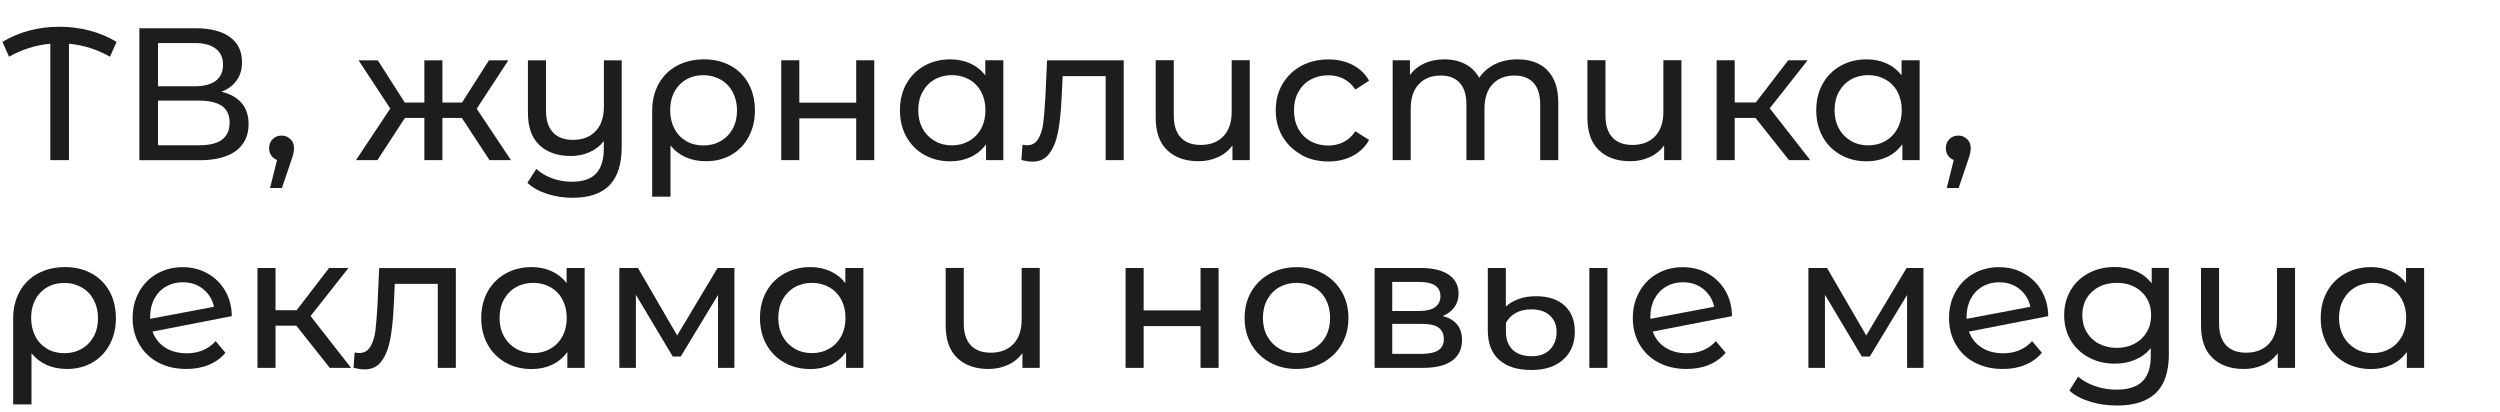
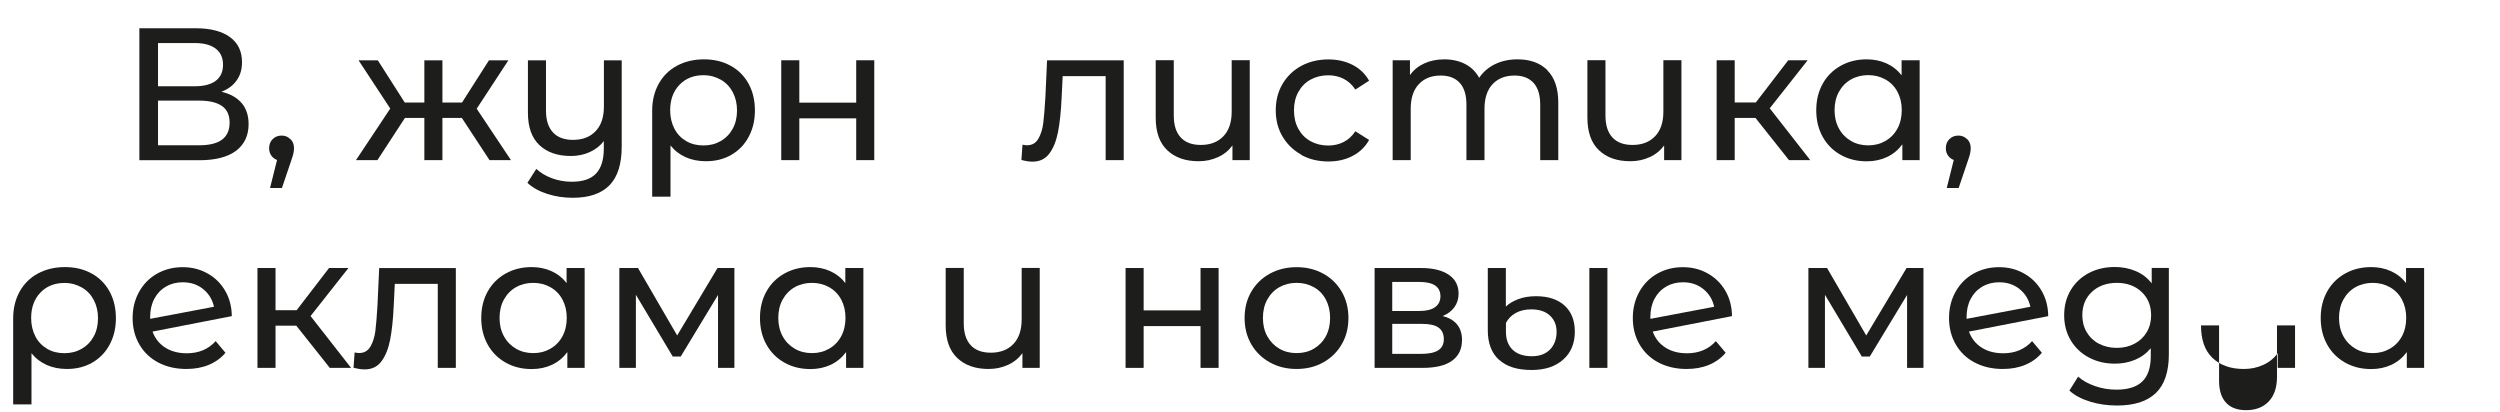
<svg xmlns="http://www.w3.org/2000/svg" id="_Слой_1" data-name="Слой 1" viewBox="0 0 296.16 48.83">
  <defs>
    <style>
      .cls-1 {
        fill: #1d1d1b;
        stroke-width: 0px;
      }
    </style>
  </defs>
-   <path class="cls-1" d="m13.03,6.72c-1.52-.86-3.14-1.38-4.86-1.54v13.79h-2.21V5.18c-1.74.16-3.37.68-4.89,1.54l-.78-1.76c1.99-1.19,4.24-1.79,6.74-1.79s4.79.6,6.78,1.79l-.78,1.76Z" />
  <path class="cls-1" d="m28.64,12.22c.54.65.81,1.48.81,2.49,0,1.35-.5,2.4-1.48,3.15-.99.74-2.43,1.12-4.32,1.12h-7.14V3.35h6.72c1.71,0,3.05.35,4,1.04.96.69,1.44,1.68,1.44,2.98,0,.85-.21,1.57-.64,2.16-.42.6-1.02,1.04-1.8,1.34,1.06.25,1.86.7,2.4,1.35Zm-9.92-2h4.35c1.09,0,1.92-.22,2.49-.65.57-.43.86-1.06.86-1.9s-.29-1.47-.87-1.91c-.58-.44-1.41-.66-2.48-.66h-4.35v5.11Zm8.48,4.31c0-.89-.3-1.55-.9-1.97s-1.5-.64-2.69-.64h-4.89v5.29h4.89c2.4,0,3.59-.89,3.59-2.68Z" />
  <path class="cls-1" d="m34.42,16.48c.28.29.41.65.41,1.08,0,.22-.03.44-.08.65-.05.21-.15.53-.3.96l-1.05,3.1h-1.41l.83-3.32c-.28-.1-.51-.28-.68-.52-.17-.25-.26-.53-.26-.86,0-.45.14-.81.42-1.09.28-.28.64-.42,1.07-.42s.76.15,1.04.44Z" />
  <path class="cls-1" d="m54.71,13.97h-2.3v5h-2.14v-5h-2.3l-3.26,5h-2.54l4.06-6.11-3.75-5.71h2.28l3.19,5h2.32v-5h2.14v5h2.32l3.19-5h2.3l-3.75,5.73,4.06,6.09h-2.54l-3.28-5Z" />
  <path class="cls-1" d="m73.65,7.14v10.22c0,2.07-.48,3.6-1.45,4.59-.97.99-2.42,1.48-4.35,1.48-1.06,0-2.06-.15-3.02-.46-.96-.31-1.74-.74-2.35-1.31l1.05-1.65c.52.48,1.15.85,1.89,1.12.74.27,1.51.4,2.33.4,1.29,0,2.25-.32,2.86-.97.61-.65.92-1.64.92-2.98v-.87c-.43.57-.99,1-1.67,1.31-.68.31-1.43.46-2.23.46-1.58,0-2.82-.43-3.73-1.29-.91-.86-1.36-2.14-1.36-3.84v-6.2h2.14v5.96c0,1.13.28,1.99.83,2.58.55.59,1.34.88,2.37.88,1.13,0,2.02-.34,2.68-1.03.65-.68.98-1.65.98-2.9v-5.49h2.14Z" />
  <path class="cls-1" d="m86.56,7.79c.92.51,1.62,1.22,2.12,2.13.5.91.75,1.97.75,3.16s-.25,2.22-.74,3.13c-.49.92-1.18,1.63-2.05,2.13-.88.51-1.88.76-3.01.76-.89,0-1.7-.16-2.41-.48-.71-.32-1.31-.78-1.79-1.39v6.07h-2.17v-10.2c0-1.19.26-2.25.77-3.17.51-.92,1.23-1.64,2.16-2.14s2-.76,3.2-.76,2.24.25,3.16.76Zm-1.17,8.91c.61-.35,1.08-.84,1.42-1.47s.5-1.35.5-2.15-.17-1.52-.5-2.15c-.33-.63-.8-1.13-1.41-1.48s-1.29-.54-2.06-.54c-1.17,0-2.13.38-2.86,1.15-.73.77-1.09,1.77-1.09,3,0,.82.17,1.54.5,2.18s.8,1.12,1.39,1.47,1.28.52,2.05.52,1.44-.17,2.05-.52Z" />
  <path class="cls-1" d="m92.55,7.14h2.14v5.02h6.74v-5.02h2.14v11.83h-2.14v-4.95h-6.74v4.95h-2.14V7.14Z" />
-   <path class="cls-1" d="m118.86,7.14v11.83h-2.05v-1.87c-.48.65-1.08,1.15-1.81,1.5-.73.34-1.53.51-2.41.51-1.15,0-2.17-.25-3.08-.76-.91-.51-1.62-1.22-2.13-2.13-.51-.91-.77-1.97-.77-3.16s.26-2.24.77-3.15c.51-.91,1.22-1.61,2.13-2.12s1.93-.76,3.08-.76c.85,0,1.63.16,2.34.48.71.32,1.31.79,1.79,1.42v-1.79h2.14Zm-4.06,9.56c.61-.35,1.09-.84,1.43-1.47.34-.63.51-1.36.51-2.18s-.17-1.54-.51-2.18c-.34-.63-.82-1.12-1.43-1.46s-1.29-.51-2.03-.51-1.44.17-2.04.51-1.08.83-1.43,1.46-.52,1.36-.52,2.18.17,1.54.52,2.18.83,1.12,1.43,1.47,1.28.52,2.04.52,1.42-.17,2.03-.52Z" />
  <path class="cls-1" d="m133.12,7.14v11.83h-2.14v-9.95h-5.09l-.13,2.63c-.07,1.59-.22,2.92-.42,3.98-.21,1.06-.55,1.92-1.03,2.56-.48.64-1.14.96-1.99.96-.39,0-.83-.07-1.32-.2l.13-1.81c.19.04.37.07.54.07.59,0,1.04-.26,1.34-.78.3-.52.49-1.14.58-1.85.09-.71.17-1.73.25-3.06l.2-4.37h9.08Z" />
  <path class="cls-1" d="m148.05,7.14v11.83h-2.05v-1.74c-.43.59-1,1.06-1.7,1.38s-1.46.49-2.3.49c-1.58,0-2.82-.44-3.73-1.31s-1.36-2.15-1.36-3.85v-6.81h2.14v6.56c0,1.15.28,2.01.83,2.6.55.59,1.34.88,2.37.88,1.13,0,2.02-.34,2.68-1.03.65-.68.98-1.65.98-2.9v-6.11h2.14Z" />
  <path class="cls-1" d="m154.15,18.32c-.94-.52-1.68-1.24-2.22-2.15s-.8-1.95-.8-3.11.27-2.2.8-3.11c.54-.91,1.28-1.63,2.22-2.14.94-.51,2.02-.77,3.22-.77,1.07,0,2.03.22,2.87.65.84.43,1.49,1.06,1.95,1.87l-1.63,1.05c-.37-.56-.83-.99-1.38-1.27-.55-.28-1.16-.42-1.83-.42-.77,0-1.47.17-2.09.51s-1.1.83-1.45,1.46c-.35.63-.52,1.36-.52,2.18s.17,1.57.52,2.2c.35.63.83,1.12,1.45,1.46s1.31.51,2.09.51c.67,0,1.28-.14,1.83-.42.55-.28,1.01-.71,1.38-1.27l1.63,1.03c-.46.82-1.11,1.45-1.95,1.89-.84.44-1.8.66-2.87.66-1.21,0-2.28-.26-3.22-.78Z" />
  <path class="cls-1" d="m183.29,8.32c.87.86,1.31,2.14,1.31,3.84v6.81h-2.14v-6.56c0-1.15-.26-2.01-.79-2.59s-1.28-.87-2.26-.87c-1.09,0-1.95.34-2.59,1.02-.64.68-.96,1.65-.96,2.91v6.09h-2.14v-6.56c0-1.15-.26-2.01-.79-2.59-.53-.58-1.28-.87-2.26-.87-1.09,0-1.95.34-2.59,1.02-.64.68-.96,1.65-.96,2.91v6.09h-2.14V7.14h2.05v1.76c.43-.61,1-1.07,1.7-1.39.7-.32,1.49-.48,2.39-.48s1.74.19,2.46.56c.71.37,1.26.92,1.65,1.63.45-.68,1.07-1.22,1.86-1.61.8-.39,1.69-.58,2.69-.58,1.49,0,2.67.43,3.54,1.29Z" />
  <path class="cls-1" d="m199.19,7.14v11.83h-2.05v-1.74c-.43.59-1,1.06-1.7,1.38s-1.46.49-2.3.49c-1.58,0-2.82-.44-3.73-1.31s-1.36-2.15-1.36-3.85v-6.81h2.14v6.56c0,1.15.28,2.01.83,2.6.55.59,1.34.88,2.37.88,1.13,0,2.02-.34,2.68-1.03.65-.68.98-1.65.98-2.9v-6.11h2.14Z" />
  <path class="cls-1" d="m207.96,13.97h-2.46v5h-2.14V7.14h2.14v5h2.5l3.84-5h2.3l-4.49,5.69,4.8,6.14h-2.52l-3.97-5Z" />
  <path class="cls-1" d="m227.41,7.14v11.83h-2.05v-1.87c-.48.65-1.08,1.15-1.81,1.5-.73.34-1.53.51-2.41.51-1.15,0-2.17-.25-3.08-.76-.91-.51-1.62-1.22-2.13-2.13-.51-.91-.77-1.97-.77-3.16s.26-2.24.77-3.15c.51-.91,1.22-1.61,2.13-2.12s1.93-.76,3.08-.76c.85,0,1.63.16,2.34.48.71.32,1.31.79,1.79,1.42v-1.79h2.14Zm-4.06,9.56c.61-.35,1.09-.84,1.43-1.47.34-.63.51-1.36.51-2.18s-.17-1.54-.51-2.18c-.34-.63-.82-1.12-1.43-1.46s-1.29-.51-2.03-.51-1.44.17-2.04.51-1.08.83-1.43,1.46-.52,1.36-.52,2.18.17,1.54.52,2.18.83,1.12,1.43,1.47,1.28.52,2.04.52,1.42-.17,2.03-.52Z" />
  <path class="cls-1" d="m233.05,16.48c.28.29.41.65.41,1.08,0,.22-.03.44-.08.65-.05.21-.15.53-.3.96l-1.05,3.1h-1.41l.83-3.32c-.28-.1-.51-.28-.68-.52-.17-.25-.26-.53-.26-.86,0-.45.14-.81.42-1.09.28-.28.64-.42,1.07-.42s.76.15,1.04.44Z" />
  <path class="cls-1" d="m10.86,32.4c.92.51,1.62,1.22,2.12,2.13.5.91.75,1.97.75,3.16s-.25,2.22-.74,3.13c-.49.92-1.18,1.63-2.05,2.13-.88.51-1.88.76-3.01.76-.89,0-1.7-.16-2.41-.48-.71-.32-1.31-.78-1.79-1.39v6.07H1.56v-10.2c0-1.19.26-2.25.77-3.17.51-.92,1.23-1.64,2.16-2.14s2-.76,3.2-.76,2.24.25,3.16.76Zm-1.17,8.91c.61-.35,1.08-.84,1.42-1.47s.5-1.35.5-2.15-.17-1.52-.5-2.15c-.33-.63-.8-1.13-1.41-1.48s-1.29-.54-2.06-.54c-1.17,0-2.13.38-2.86,1.15-.73.77-1.09,1.77-1.09,3,0,.82.17,1.54.5,2.18s.8,1.12,1.39,1.47,1.28.52,2.05.52,1.44-.17,2.05-.52Z" />
  <path class="cls-1" d="m25.55,40.41l1.16,1.38c-.52.62-1.18,1.1-1.97,1.43s-1.68.49-2.67.49c-1.25,0-2.36-.26-3.33-.77s-1.71-1.23-2.24-2.15c-.53-.92-.79-1.96-.79-3.12s.26-2.18.77-3.1c.51-.92,1.22-1.64,2.12-2.15.9-.51,1.92-.77,3.04-.77,1.07,0,2.05.24,2.92.73.88.48,1.58,1.16,2.1,2.04.52.88.79,1.89.8,3.03l-9.39,1.83c.3.82.8,1.45,1.51,1.9.71.45,1.56.67,2.55.67,1.41,0,2.55-.48,3.41-1.43Zm-5.9-6.45c-.59.34-1.04.82-1.37,1.44s-.49,1.34-.49,2.15v.22l7.56-1.43c-.19-.86-.62-1.56-1.29-2.1-.67-.54-1.47-.8-2.41-.8-.74,0-1.41.17-2,.51Z" />
  <path class="cls-1" d="m35.1,38.58h-2.46v5h-2.14v-11.83h2.14v5h2.5l3.84-5h2.3l-4.49,5.69,4.8,6.14h-2.52l-3.97-5Z" />
  <path class="cls-1" d="m54,31.75v11.83h-2.14v-9.95h-5.09l-.13,2.63c-.07,1.59-.22,2.92-.42,3.98-.21,1.06-.55,1.92-1.03,2.56-.48.64-1.14.96-1.99.96-.39,0-.83-.07-1.32-.2l.13-1.81c.19.04.37.07.54.07.59,0,1.04-.26,1.34-.78.3-.52.49-1.14.58-1.85.09-.71.17-1.73.25-3.06l.2-4.37h9.08Z" />
  <path class="cls-1" d="m69.26,31.75v11.83h-2.05v-1.87c-.48.65-1.08,1.15-1.81,1.5-.73.34-1.53.51-2.41.51-1.15,0-2.17-.25-3.08-.76-.91-.51-1.62-1.22-2.13-2.13-.51-.91-.77-1.97-.77-3.16s.26-2.24.77-3.15c.51-.91,1.22-1.61,2.13-2.12s1.93-.76,3.08-.76c.85,0,1.63.16,2.34.48.71.32,1.31.79,1.79,1.42v-1.79h2.14Zm-4.06,9.56c.61-.35,1.09-.84,1.43-1.47.34-.63.51-1.36.51-2.18s-.17-1.54-.51-2.18c-.34-.63-.82-1.12-1.43-1.46s-1.29-.51-2.03-.51-1.44.17-2.04.51-1.08.83-1.43,1.46-.52,1.36-.52,2.18.17,1.54.52,2.18.83,1.12,1.43,1.47,1.28.52,2.04.52,1.42-.17,2.03-.52Z" />
  <path class="cls-1" d="m87,31.75v11.83h-1.94v-8.64l-4.42,7.3h-.94l-4.37-7.32v8.66h-1.96v-11.83h2.21l4.64,7.99,4.78-7.99h2.01Z" />
  <path class="cls-1" d="m102.28,31.75v11.83h-2.05v-1.87c-.48.65-1.08,1.15-1.81,1.5-.73.34-1.53.51-2.41.51-1.15,0-2.17-.25-3.08-.76-.91-.51-1.62-1.22-2.13-2.13-.51-.91-.77-1.97-.77-3.16s.26-2.24.77-3.15c.51-.91,1.22-1.61,2.13-2.12s1.93-.76,3.08-.76c.85,0,1.63.16,2.34.48.71.32,1.31.79,1.79,1.42v-1.79h2.14Zm-4.06,9.56c.61-.35,1.09-.84,1.43-1.47.34-.63.51-1.36.51-2.18s-.17-1.54-.51-2.18c-.34-.63-.82-1.12-1.43-1.46s-1.29-.51-2.03-.51-1.44.17-2.04.51-1.08.83-1.43,1.46-.52,1.36-.52,2.18.17,1.54.52,2.18.83,1.12,1.43,1.47,1.28.52,2.04.52,1.42-.17,2.03-.52Z" />
  <path class="cls-1" d="m123.17,31.75v11.83h-2.05v-1.74c-.43.59-1,1.06-1.7,1.38s-1.46.49-2.3.49c-1.58,0-2.82-.44-3.73-1.31s-1.36-2.15-1.36-3.85v-6.81h2.14v6.56c0,1.15.28,2.01.83,2.6.55.59,1.34.88,2.37.88,1.13,0,2.02-.34,2.68-1.03.65-.68.98-1.65.98-2.9v-6.11h2.14Z" />
  <path class="cls-1" d="m133.34,31.75h2.14v5.02h6.74v-5.02h2.14v11.83h-2.14v-4.95h-6.74v4.95h-2.14v-11.83Z" />
  <path class="cls-1" d="m150.43,42.93c-.94-.52-1.67-1.24-2.2-2.15-.53-.92-.79-1.95-.79-3.11s.26-2.2.79-3.11c.53-.91,1.26-1.63,2.2-2.14.94-.51,1.99-.77,3.17-.77s2.23.26,3.16.77c.93.51,1.66,1.23,2.19,2.14.53.92.79,1.95.79,3.11s-.26,2.2-.79,3.11c-.53.92-1.26,1.63-2.19,2.15-.93.52-1.98.78-3.16.78s-2.23-.26-3.17-.78Zm5.21-1.62c.6-.35,1.08-.84,1.42-1.47s.51-1.36.51-2.18-.17-1.54-.51-2.18-.81-1.12-1.42-1.46-1.28-.51-2.04-.51-1.44.17-2.04.51-1.08.83-1.43,1.46c-.35.63-.52,1.36-.52,2.18s.17,1.54.52,2.18c.35.63.83,1.12,1.43,1.47s1.28.52,2.04.52,1.44-.17,2.04-.52Z" />
  <path class="cls-1" d="m173.19,40.32c0,1.04-.39,1.84-1.17,2.41s-1.95.85-3.49.85h-5.69v-11.83h5.49c1.4,0,2.49.26,3.28.79.79.53,1.18,1.28,1.18,2.24,0,.62-.17,1.16-.5,1.62-.33.45-.8.8-1.39,1.04,1.53.39,2.3,1.35,2.3,2.88Zm-8.26-3.48h3.21c.82,0,1.44-.15,1.86-.45.42-.3.64-.73.64-1.29,0-1.13-.83-1.7-2.5-1.7h-3.21v3.44Zm5.44,4.66c.45-.28.67-.72.67-1.32s-.2-1.06-.61-1.36c-.41-.3-1.05-.45-1.93-.45h-3.57v3.55h3.44c.89,0,1.56-.14,2.01-.42Z" />
  <path class="cls-1" d="m177.58,42.63c-.88-.81-1.33-1.97-1.33-3.49v-7.39h2.14v4.57c.34-.34.82-.63,1.44-.87.62-.24,1.33-.36,2.13-.36,1.44,0,2.57.37,3.38,1.1.81.74,1.22,1.77,1.22,3.09,0,1.4-.46,2.51-1.38,3.32-.92.82-2.16,1.23-3.73,1.23-1.7,0-2.99-.4-3.87-1.22Zm6.05-1.23c.51-.54.77-1.24.77-2.09,0-.79-.26-1.43-.78-1.92-.52-.49-1.26-.74-2.23-.74-.7,0-1.31.14-1.82.42-.51.28-.9.68-1.17,1.18v1.05c0,.91.26,1.62.79,2.13.53.51,1.29.77,2.29.77.92,0,1.64-.27,2.15-.81Zm4.65-9.65h2.14v11.83h-2.14v-11.83Z" />
  <path class="cls-1" d="m203.27,40.41l1.16,1.38c-.52.62-1.18,1.1-1.97,1.43s-1.68.49-2.67.49c-1.25,0-2.36-.26-3.33-.77s-1.71-1.23-2.24-2.15c-.53-.92-.79-1.96-.79-3.12s.26-2.18.77-3.1c.51-.92,1.22-1.64,2.12-2.15.9-.51,1.92-.77,3.04-.77,1.07,0,2.05.24,2.92.73.88.48,1.58,1.16,2.1,2.04.52.88.79,1.89.8,3.03l-9.39,1.83c.3.82.8,1.45,1.51,1.9.71.45,1.56.67,2.55.67,1.41,0,2.55-.48,3.41-1.43Zm-5.9-6.45c-.59.34-1.04.82-1.37,1.44s-.49,1.34-.49,2.15v.22l7.56-1.43c-.19-.86-.62-1.56-1.29-2.1-.67-.54-1.47-.8-2.41-.8-.74,0-1.41.17-2,.51Z" />
  <path class="cls-1" d="m227.86,31.75v11.83h-1.94v-8.64l-4.42,7.3h-.94l-4.37-7.32v8.66h-1.96v-11.83h2.21l4.64,7.99,4.78-7.99h2.01Z" />
  <path class="cls-1" d="m240.73,40.41l1.16,1.38c-.52.62-1.18,1.1-1.97,1.43s-1.68.49-2.67.49c-1.25,0-2.36-.26-3.33-.77s-1.71-1.23-2.24-2.15c-.53-.92-.79-1.96-.79-3.12s.26-2.18.77-3.1c.51-.92,1.22-1.64,2.12-2.15.9-.51,1.92-.77,3.04-.77,1.07,0,2.05.24,2.92.73.88.48,1.58,1.16,2.1,2.04.52.88.79,1.89.8,3.03l-9.39,1.83c.3.82.8,1.45,1.51,1.9.71.45,1.56.67,2.55.67,1.41,0,2.55-.48,3.41-1.43Zm-5.9-6.45c-.59.34-1.04.82-1.37,1.44s-.49,1.34-.49,2.15v.22l7.56-1.43c-.19-.86-.62-1.56-1.29-2.1-.67-.54-1.47-.8-2.41-.8-.74,0-1.41.17-2,.51Z" />
  <path class="cls-1" d="m256.93,31.75v10.22c0,2.07-.51,3.6-1.54,4.59-1.03.99-2.56,1.48-4.6,1.48-1.12,0-2.18-.15-3.19-.46-1.01-.31-1.83-.74-2.45-1.31l1.03-1.65c.55.48,1.23.85,2.04,1.13s1.65.41,2.51.41c1.38,0,2.41-.33,3.07-.98.66-.65.99-1.65.99-2.99v-.94c-.51.61-1.13,1.07-1.86,1.37-.74.31-1.54.46-2.4.46-1.13,0-2.15-.24-3.07-.73-.91-.48-1.63-1.16-2.15-2.03-.52-.87-.78-1.86-.78-2.98s.26-2.11.78-2.98c.52-.87,1.24-1.54,2.15-2.02.92-.48,1.94-.71,3.07-.71.89,0,1.72.16,2.49.49.77.33,1.39.81,1.88,1.45v-1.83h2.03Zm-4.07,8.97c.62-.33,1.1-.78,1.45-1.37.35-.59.52-1.25.52-2,0-1.15-.38-2.07-1.14-2.78-.76-.71-1.73-1.06-2.92-1.06s-2.19.35-2.95,1.06c-.76.71-1.14,1.63-1.14,2.78,0,.74.17,1.41.52,2,.35.59.83,1.05,1.45,1.37s1.32.49,2.11.49,1.47-.16,2.09-.49Z" />
-   <path class="cls-1" d="m271.88,31.75v11.83h-2.05v-1.74c-.43.59-1,1.06-1.7,1.38s-1.46.49-2.3.49c-1.58,0-2.82-.44-3.73-1.31s-1.36-2.15-1.36-3.85v-6.81h2.14v6.56c0,1.15.28,2.01.83,2.6.55.59,1.34.88,2.37.88,1.13,0,2.02-.34,2.68-1.03.65-.68.98-1.65.98-2.9v-6.11h2.14Z" />
+   <path class="cls-1" d="m271.88,31.75v11.83h-2.05v-1.74c-.43.59-1,1.06-1.7,1.38s-1.46.49-2.3.49c-1.58,0-2.82-.44-3.73-1.31s-1.36-2.15-1.36-3.85h2.14v6.56c0,1.15.28,2.01.83,2.6.55.59,1.34.88,2.37.88,1.13,0,2.02-.34,2.68-1.03.65-.68.98-1.65.98-2.9v-6.11h2.14Z" />
  <path class="cls-1" d="m287.17,31.75v11.83h-2.05v-1.87c-.48.65-1.08,1.15-1.81,1.5-.73.34-1.53.51-2.41.51-1.15,0-2.17-.25-3.08-.76-.91-.51-1.62-1.22-2.13-2.13-.51-.91-.77-1.97-.77-3.16s.26-2.24.77-3.15c.51-.91,1.22-1.61,2.13-2.12s1.93-.76,3.08-.76c.85,0,1.63.16,2.34.48.71.32,1.31.79,1.79,1.42v-1.79h2.14Zm-4.06,9.56c.61-.35,1.09-.84,1.43-1.47.34-.63.51-1.36.51-2.18s-.17-1.54-.51-2.18c-.34-.63-.82-1.12-1.43-1.46s-1.29-.51-2.03-.51-1.44.17-2.04.51-1.08.83-1.43,1.46-.52,1.36-.52,2.18.17,1.54.52,2.18.83,1.12,1.43,1.47,1.28.52,2.04.52,1.42-.17,2.03-.52Z" />
</svg>